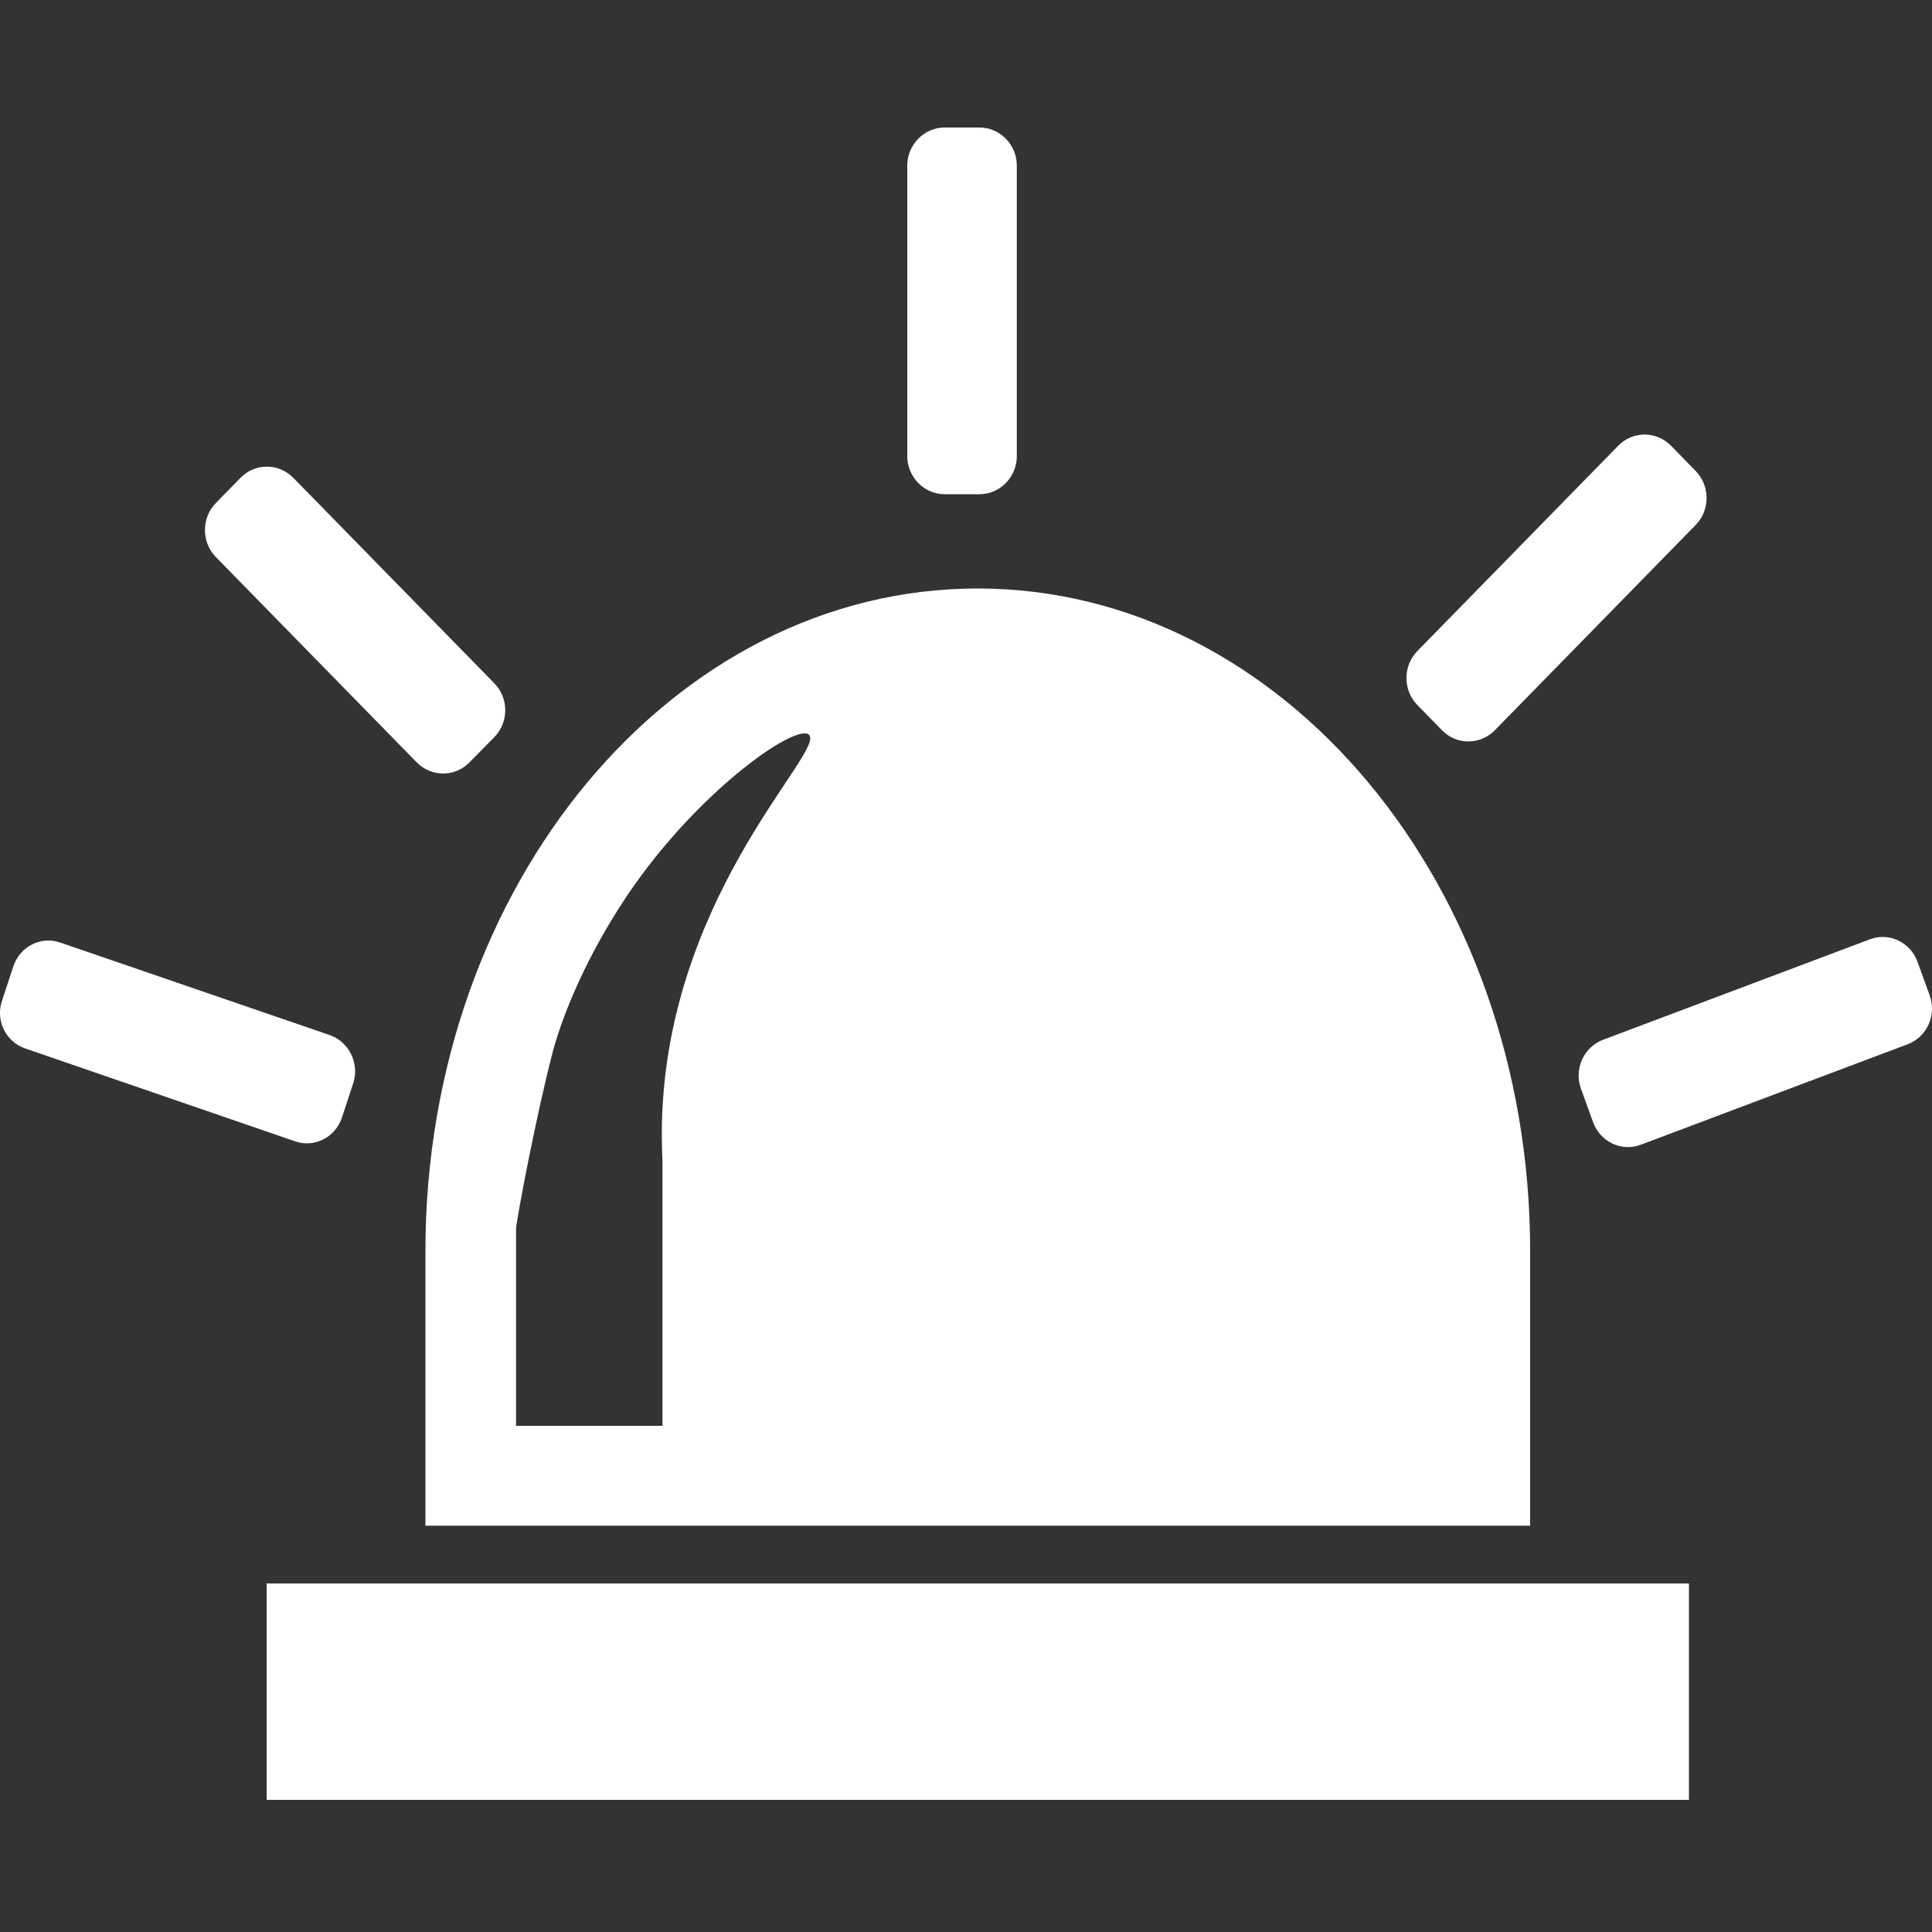
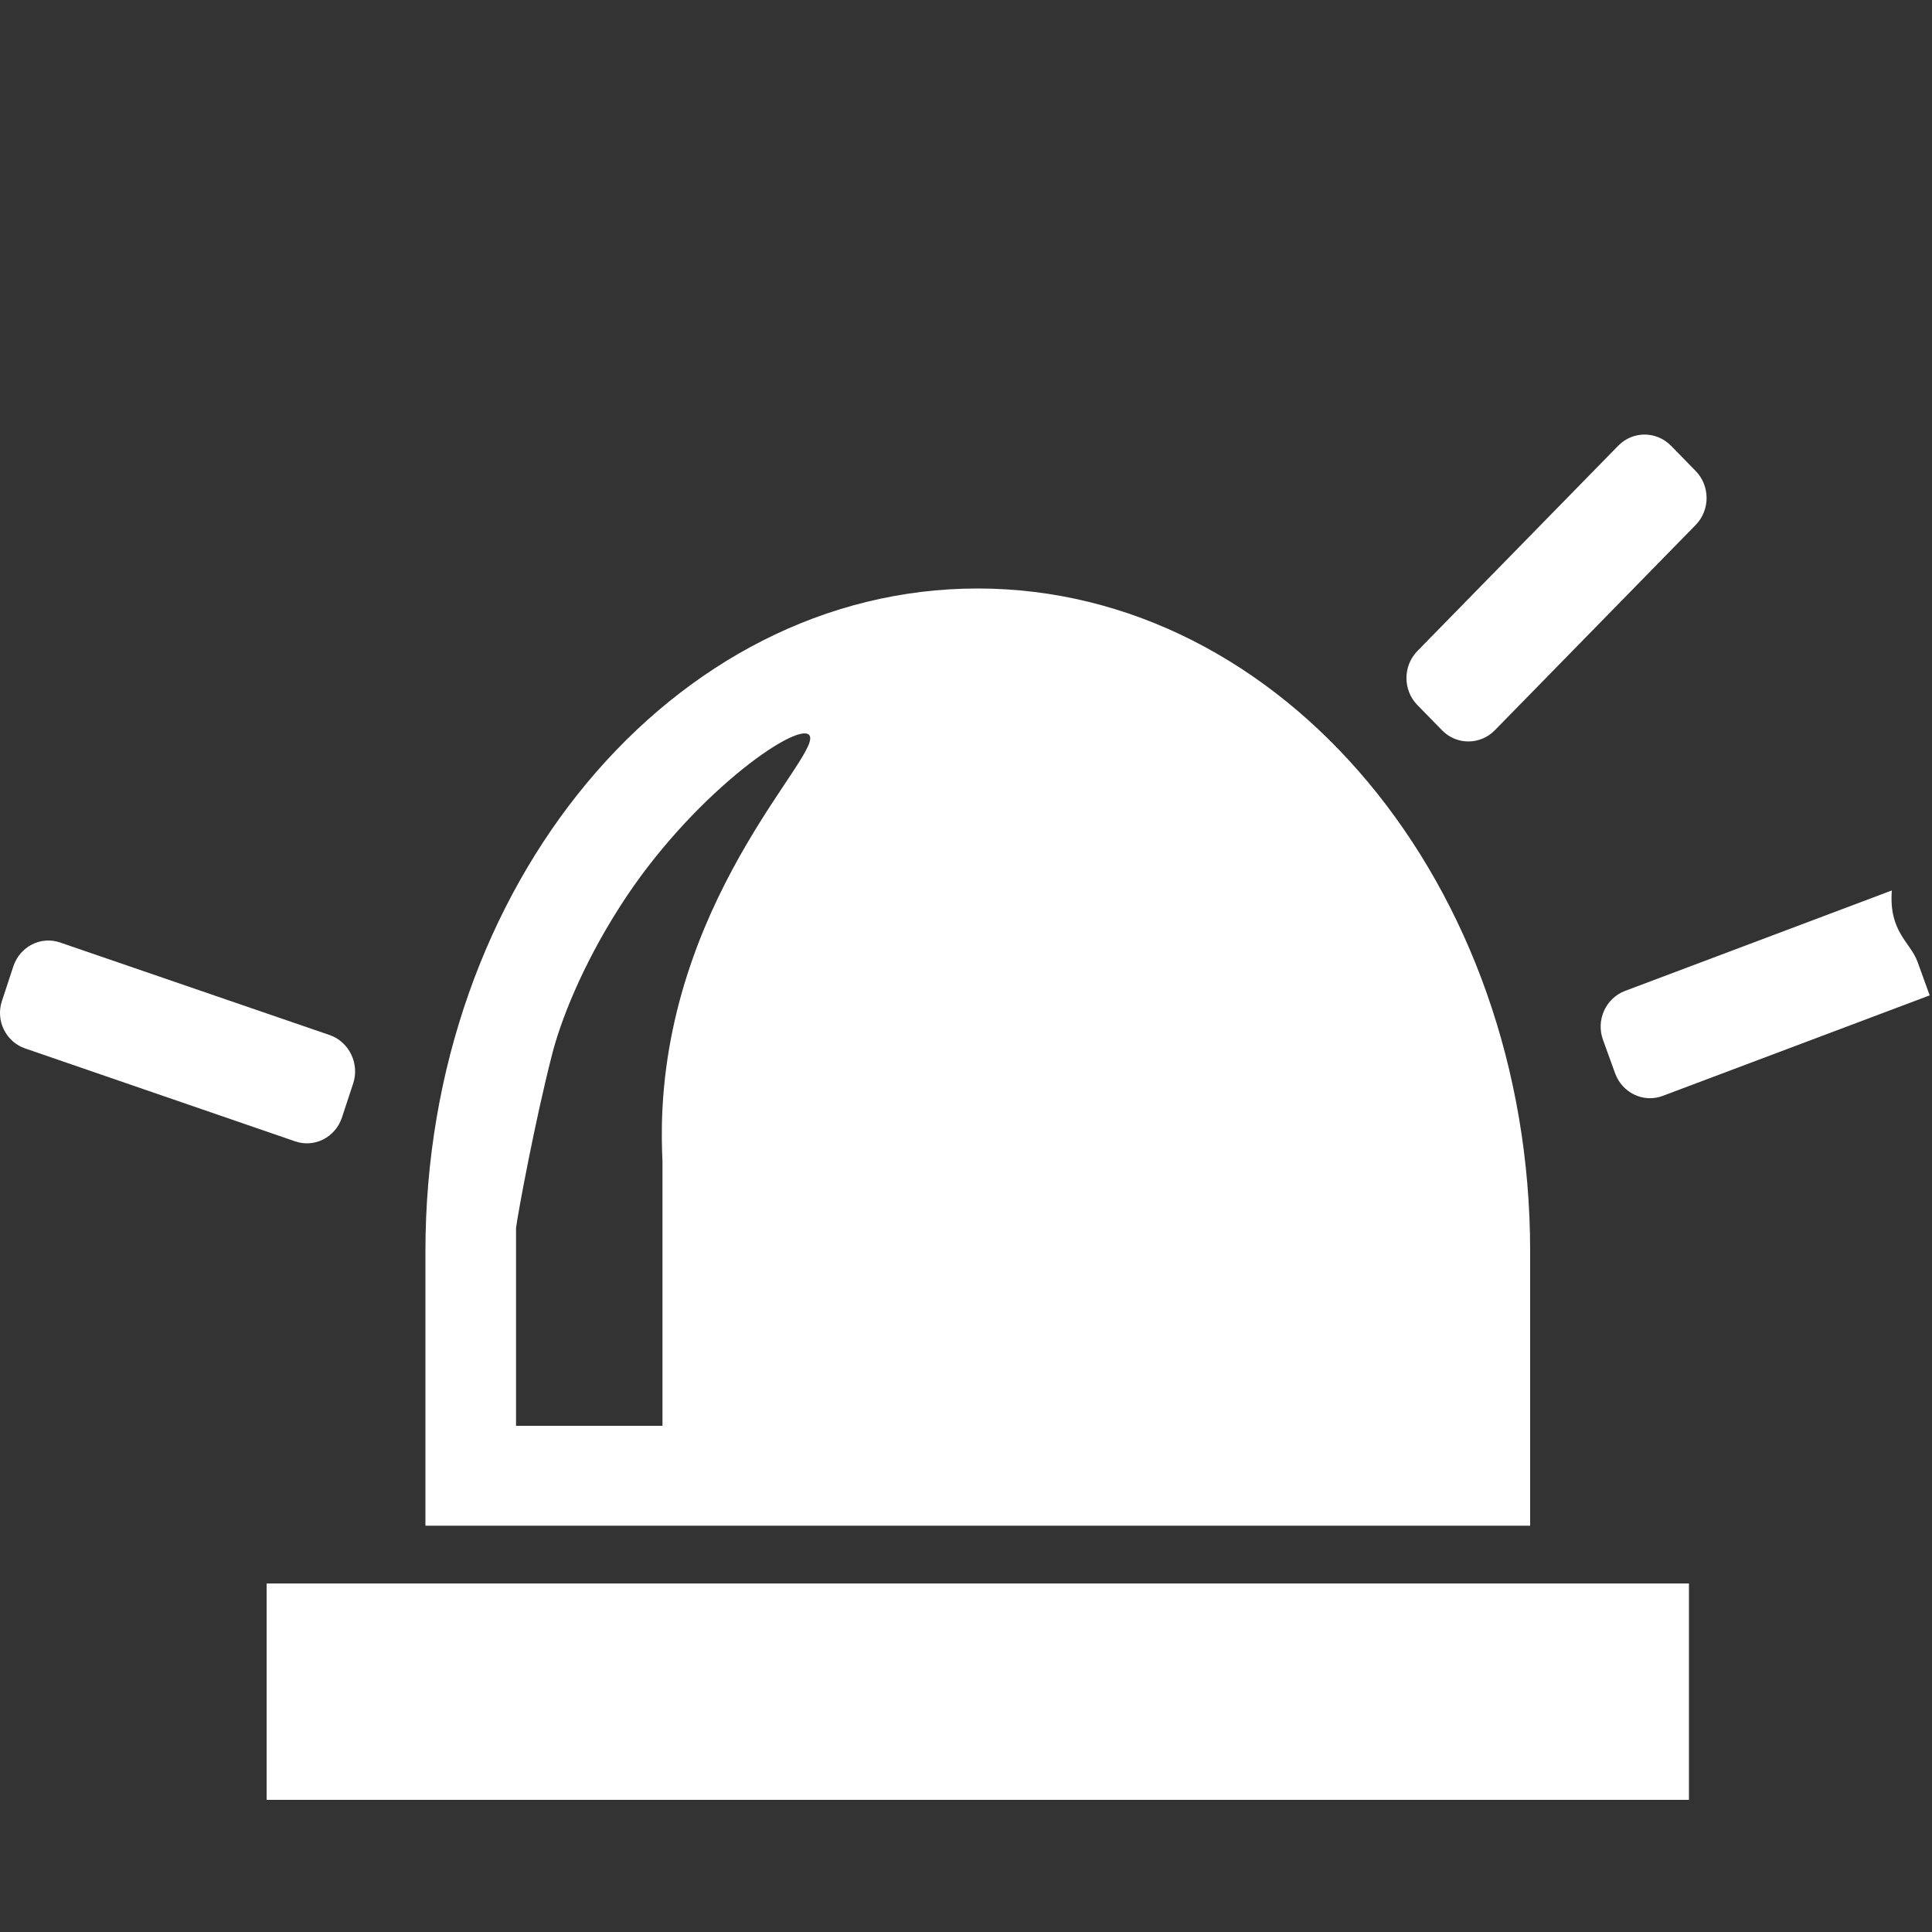
<svg xmlns="http://www.w3.org/2000/svg" version="1.1" id="Layer_1" x="0px" y="0px" viewBox="0 0 1000 1000" style="enable-background:new 0 0 1000 1000;" xml:space="preserve">
  <rect x="0" y="0" width="1000" height="1000" fill="#333333" stroke="none" />
  <style type="text/css">
	.st0{fill:#FFFFFF;}
	.st1{fill:none;}
</style>
  <rect x="138" y="819.6" class="st0" width="736.2" height="112" />
  <path class="st0" d="M792,647.6c0-189.5-128-343-286-343c-157.8,0-285.8,153.6-285.8,343l0,0v142.1H792V647.6L792,647.6z   M342.9,573.6c-0.6,11.3-0.3,21,0,27.7v136.7h-75.8V635.6c1-7.9,9.8-55.3,18.6-89.6c4.3-17.1,15.4-45.9,35.2-76.8  c36.4-57.1,90.9-95.3,97.8-88.9C427.4,388.7,348.9,459.1,342.9,573.6z" />
-   <path class="st0" d="M255.9,381.5L243,394.6c-7.5,7.7-19.7,7.7-27.3,0l-104-106.3c-7.5-7.7-7.5-20.2,0-27.9l12.8-13.1  c7.5-7.7,19.7-7.7,27.3,0l104,106.3C263.4,361.3,263.4,373.8,255.9,381.5z" />
  <path class="st0" d="M182.8,560.8l-5.8,17.6c-3.4,10.3-14.3,15.9-24.4,12.3L13.1,542.7c-10.1-3.4-15.6-14.6-12-24.9l5.8-17.6  c3.4-10.3,14.3-15.9,24.4-12.3l139.5,47.9C180.7,539.3,186.2,550.6,182.8,560.8z" />
-   <path class="st0" d="M992.5,497.8l6.3,17.4c3.7,10.2-1.4,21.5-11.4,25.3l-138.1,52c-10,3.8-21-1.5-24.7-11.6l-6.3-17.4  c-3.7-10.2,1.4-21.5,11.4-25.3l138.1-52C977.6,482.4,988.8,487.6,992.5,497.8z" />
+   <path class="st0" d="M992.5,497.8l6.3,17.4l-138.1,52c-10,3.8-21-1.5-24.7-11.6l-6.3-17.4  c-3.7-10.2,1.4-21.5,11.4-25.3l138.1-52C977.6,482.4,988.8,487.6,992.5,497.8z" />
  <path class="st0" d="M746.4,378l-12.8-13.1c-7.5-7.7-7.5-20.2,0-27.9l104-106.3c7.5-7.7,19.7-7.7,27.3,0l12.8,13.1  c7.5,7.7,7.5,20.2,0,27.9L773.7,378C766.1,385.7,753.9,385.7,746.4,378z" />
-   <path class="st0" d="M507,255.8h-18.1c-10.6,0-19.3-8.9-19.3-19.7V85.7c0-10.8,8.7-19.7,19.3-19.7H507c10.6,0,19.3,8.9,19.3,19.7  v150.4C526.3,246.9,517.6,255.8,507,255.8z" />
  <path class="st1" d="M342.9,573.6c-0.6,11.3-0.3,21,0,27.7v136.7h-75.8V635.6c1-7.9,9.8-55.3,18.6-89.6  c4.3-17.1,15.4-45.9,35.2-76.8c36.4-57.1,90.9-95.3,97.8-88.9C427.4,388.7,348.9,459.1,342.9,573.6z" />
</svg>